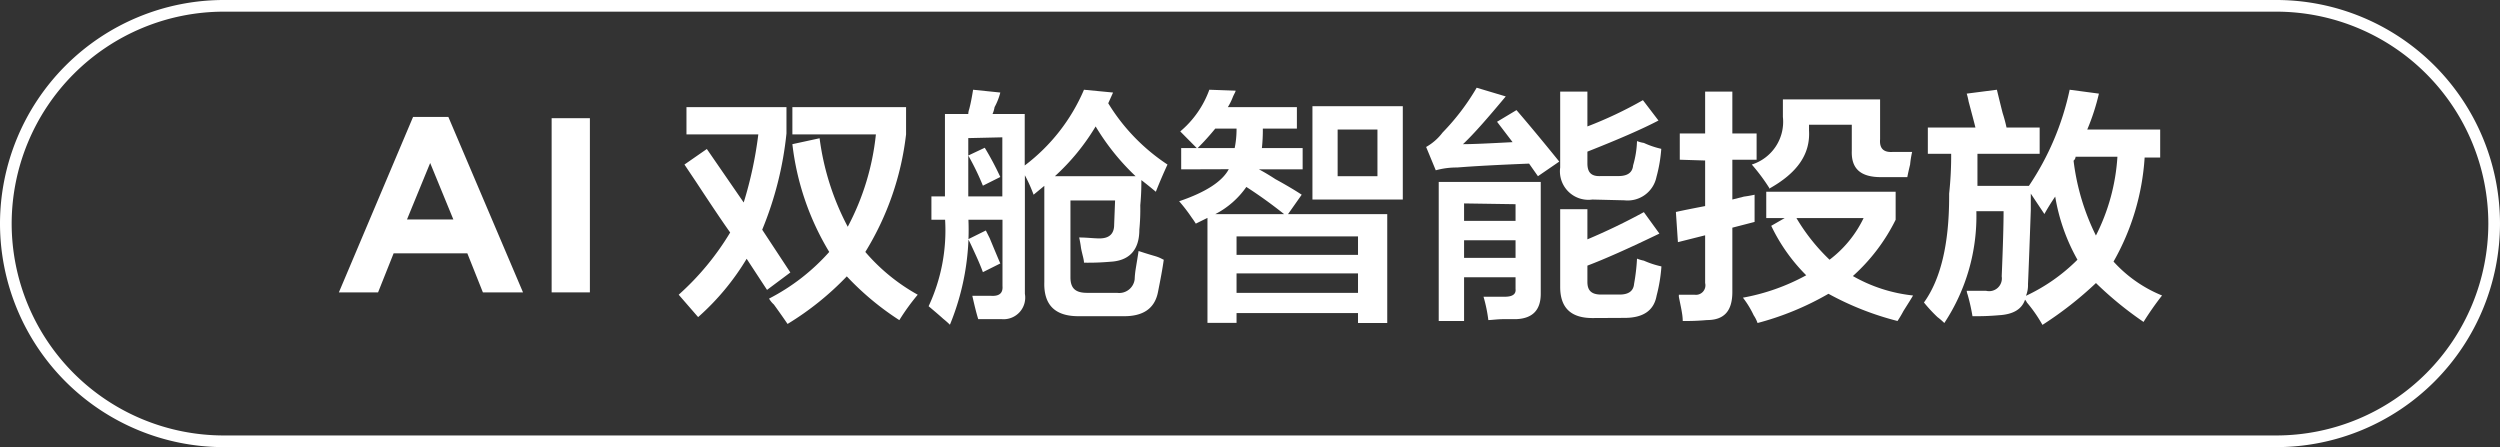
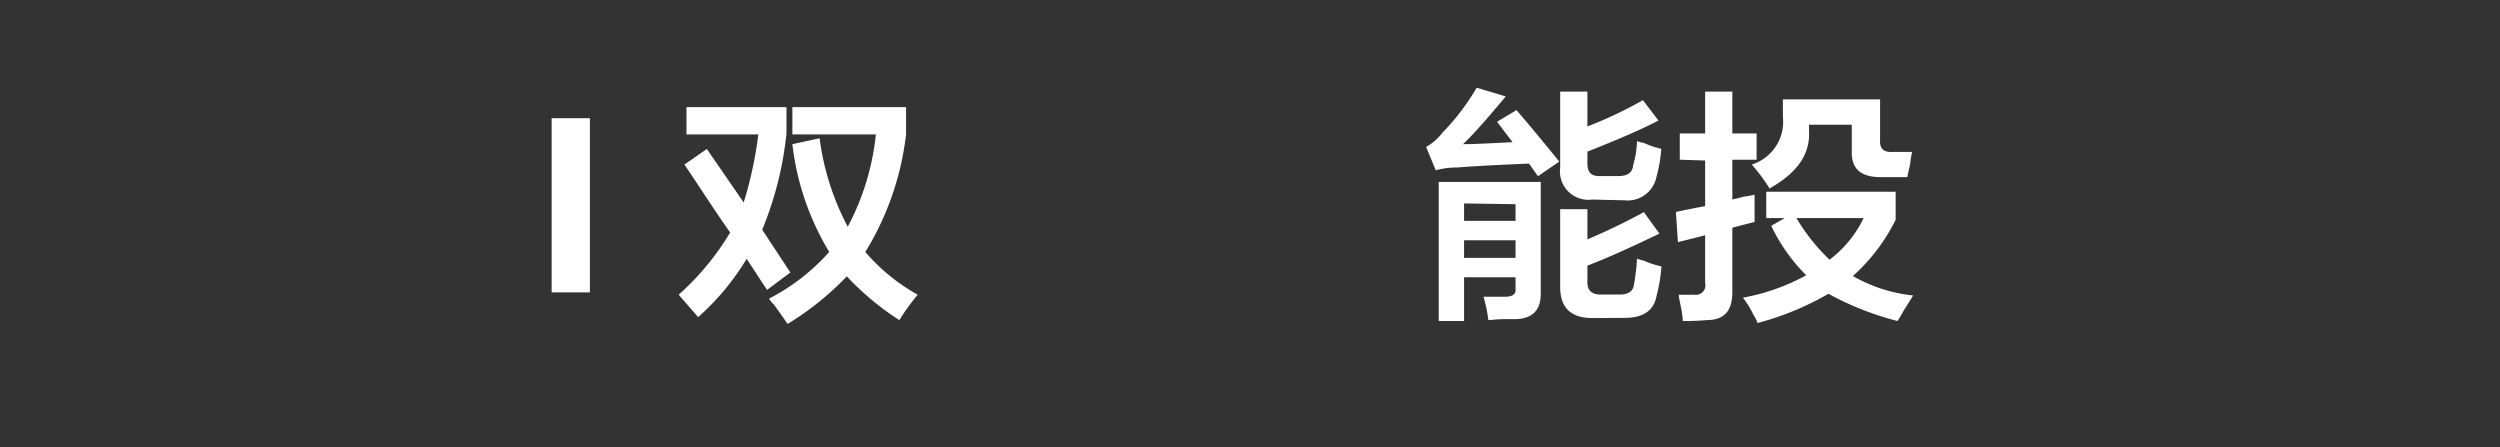
<svg xmlns="http://www.w3.org/2000/svg" id="图层_1" data-name="图层 1" width="160.75" height="28.75" viewBox="0 0 160.75 28.75">
  <rect x="0" y="0" width="160.75" height="28.75" fill="#333333" stroke="none" />
  <defs>
    <style>.cls-1{fill:#fff;}</style>
  </defs>
-   <path class="cls-1" d="M-255.27,436.39H-253l4.8,11.28h-2.58l-1-2.51h-4.74l-1,2.51h-2.52Zm2.59,6.59-1.49-3.63-1.49,3.63Z" transform="translate(281.83 -428.87)" />
  <path class="cls-1" d="M-246.36,436.47h2.46v11.2h-2.46Z" transform="translate(281.83 -428.87)" />
  <path class="cls-1" d="M-232.51,447.51l-1.31-2a16,16,0,0,1-3.12,3.75l-1.25-1.44a17.27,17.27,0,0,0,3.31-4c-.5-.7-1.23-1.79-2.19-3.25l-.75-1.12,1.44-1,2.37,3.44a25.23,25.23,0,0,0,.94-4.38h-4.62v-1.75h6.43v1.69a22.1,22.1,0,0,1-1.56,6.19l1.81,2.75Zm8.5,1.94a17.93,17.93,0,0,1-3.37-2.81,18.71,18.71,0,0,1-3.81,3.06c-.17-.25-.46-.67-.88-1.25a1.53,1.53,0,0,1-.31-.38,13.32,13.32,0,0,0,3.87-3,17.18,17.18,0,0,1-2.37-6.93l1.75-.38a16.75,16.75,0,0,0,1.81,5.69,16.18,16.18,0,0,0,1.81-5.94h-5.37v-1.75h7.31v1.75a18.43,18.43,0,0,1-2.62,7.56,12.26,12.26,0,0,0,3.37,2.75A14,14,0,0,0-224,449.45Z" transform="translate(281.83 -428.87)" />
-   <path class="cls-1" d="M-221.94,443v-1.5h.87V436.2h1.5a1,1,0,0,1,.06-.31c.09-.34.17-.75.25-1.25l1.75.18a4,4,0,0,1-.37.94,1.83,1.83,0,0,1-.13.44h2.07v3.31a12,12,0,0,0,3.81-4.87l1.87.18-.31.69a12.53,12.53,0,0,0,3.81,3.94c-.25.54-.5,1.12-.75,1.75q-.44-.37-.93-.75c0,.33,0,.87-.07,1.62a13.75,13.75,0,0,1-.06,1.57c0,1.33-.67,2-1.87,2.06a16.38,16.38,0,0,1-1.69.06c0-.21-.11-.52-.19-.94a6.9,6.9,0,0,0-.12-.68c.5,0,.93.06,1.31.06.62,0,.94-.29.94-.88l.06-1.56H-213v4.94c0,.71.32,1,1.07,1H-210a1,1,0,0,0,1.13-.88,5.28,5.28,0,0,1,.06-.62c.08-.5.15-.9.19-1.19.25.08.58.19,1,.31s.5.21.62.25c-.08.59-.21,1.27-.37,2.07q-.31,1.62-2.31,1.56h-2.69q-2.38.06-2.31-2.19v-6.19l-.69.57a9.74,9.74,0,0,0-.56-1.25v7.62a1.39,1.39,0,0,1-1.5,1.63h-1.5c-.13-.42-.25-.92-.38-1.5h1.19q.81.06.75-.63V443h-2.19a16,16,0,0,1-1.19,6.75,5.43,5.43,0,0,0-.43-.38c-.13-.12-.44-.39-.94-.81a11.51,11.51,0,0,0,1.06-5.56Zm2.37-5.25v3.75h2.19V437.7Zm.94,3.06a16.27,16.27,0,0,0-.94-1.94l1.06-.5a19,19,0,0,1,1,1.88Zm0,5.56c-.09-.25-.23-.6-.44-1.06s-.37-.81-.5-1.06l1.13-.56.25.5c.29.7.52,1.25.68,1.62Zm7.25-9.37A14.16,14.16,0,0,1-214,440.2h5.19A15,15,0,0,1-211.38,437Z" transform="translate(281.83 -428.87)" />
-   <path class="cls-1" d="M-205.88,439.76v-1.37h1l-1.06-1.07a6.29,6.29,0,0,0,1.87-2.68l1.69.06c0,.08-.11.23-.19.44a3.85,3.85,0,0,1-.31.62h4.44v1.38h-2.19a10.87,10.87,0,0,1-.06,1.25h2.62v1.37h-2.81c.25.13.6.33,1.06.63.75.41,1.31.75,1.69,1l-.88,1.25h6.38v7h-1.88V449h-7.81v.63h-1.87v-6.75l-.75.37c-.05-.08-.13-.21-.25-.37a10.7,10.7,0,0,0-.82-1.07c1.71-.58,2.77-1.27,3.19-2.06Zm2.19-2.62a16.14,16.14,0,0,1-1.13,1.25h2.38a6.1,6.1,0,0,0,.12-1.25Zm4.43,5.5a29.37,29.37,0,0,0-2.43-1.75,5.52,5.52,0,0,1-2,1.75Zm-3.06,1.43v1.19h7.81v-1.19Zm0,2.38v1.25h7.81v-1.25Zm4.88-4.75v-6h5.81v6Zm1.62-4.5v3h2.56v-3Z" transform="translate(281.83 -428.87)" />
  <path class="cls-1" d="M-182.94,440.2l-.57-.81c-2,.08-3.5.16-4.62.25a5,5,0,0,0-1.38.18l-.62-1.5a3.45,3.45,0,0,0,1.06-.93,14.81,14.81,0,0,0,2.19-2.88l1.87.56c-1.12,1.34-2,2.36-2.75,3.07.63,0,1.69-.05,3.19-.13l-1-1.31,1.25-.75q1.19,1.38,2.75,3.31Zm-6.38,9.31v-8.94h6.56v7.19c0,1-.48,1.58-1.56,1.63h-.75c-.5,0-.85.06-1.06.06a9.41,9.41,0,0,0-.31-1.5h1.37c.5,0,.73-.17.69-.5v-.75h-3.31v2.81Zm1.63-7.56v1.12h3.31V442Zm0,2.37v1.13h3.31v-1.13Zm8.25-2.62a1.83,1.83,0,0,1-2.07-2.06v-4.88h1.75V437a26.1,26.1,0,0,0,3.57-1.69l1,1.31c-1.05.55-2.57,1.21-4.57,2v.75c0,.59.25.86.88.82h1.12c.59,0,.9-.23.94-.69a6.18,6.18,0,0,0,.25-1.56,2,2,0,0,0,.44.12,5.69,5.69,0,0,0,1.12.38,9.41,9.41,0,0,1-.31,1.81,1.89,1.89,0,0,1-2.06,1.5Zm0,7.62c-1.38,0-2.07-.66-2.07-2v-5h1.75v1.94a40,40,0,0,0,3.63-1.75l1,1.38q-2.94,1.42-4.63,2.06V447c0,.54.25.81.88.81h1.19c.58,0,.89-.23.93-.68a12.89,12.89,0,0,0,.19-1.63,2.47,2.47,0,0,0,.44.13A5.79,5.79,0,0,0-175,446a10.2,10.2,0,0,1-.31,1.88c-.17.95-.85,1.43-2.06,1.43Z" transform="translate(281.83 -428.87)" />
  <path class="cls-1" d="M-173.82,439.14v-1.69h1.63v-2.69h1.75v2.69h1.56v1.69h-1.56v2.56l.75-.19a6.9,6.9,0,0,0,.68-.12v1.75l-1.43.37v4.13c0,1.2-.5,1.81-1.63,1.81a15.6,15.6,0,0,1-1.56.06c0-.42-.13-.94-.25-1.56v-.13h1a.61.61,0,0,0,.69-.75V444l-1.75.44-.13-1.94c.58-.13,1.21-.25,1.88-.38v-2.93Zm14,10.37a18.94,18.94,0,0,1-4.44-1.75,18.57,18.57,0,0,1-4.56,1.88,2.09,2.09,0,0,0-.25-.5,6,6,0,0,0-.69-1.13,13.44,13.44,0,0,0,4.07-1.44,11.45,11.45,0,0,1-2.25-3.18l.87-.5h-1.19V441.2h8.32V443a12,12,0,0,1-2.75,3.62,9.86,9.86,0,0,0,3.87,1.25c-.12.21-.33.54-.62,1A7.2,7.2,0,0,1-159.82,449.51Zm-8.25-8.56a12.19,12.19,0,0,0-1.12-1.5,2.88,2.88,0,0,0,2-3.06v-1.13h6.25v2.56c-.05.59.22.86.81.82h1.25a6.19,6.19,0,0,0-.13.81q-.12.49-.18.81h-1.69c-1.29,0-1.92-.52-1.88-1.69v-1.68h-2.75v.37C-165.42,438.8-166.28,440-168.07,441Zm6.06,1.94h-4.31a12.51,12.51,0,0,0,2.13,2.68A7.31,7.31,0,0,0-162,442.89Z" transform="translate(281.83 -428.87)" />
-   <path class="cls-1" d="M-144,449.57a22.63,22.63,0,0,1-3.06-2.5,23.25,23.25,0,0,1-3.44,2.69,9.16,9.16,0,0,0-1-1.44.7.7,0,0,0-.12-.18c-.21.62-.77.95-1.69,1a16.24,16.24,0,0,1-1.69.06,12.29,12.29,0,0,0-.31-1.38.93.93,0,0,1-.06-.25h1.25a.82.82,0,0,0,1-.93c.08-1.92.12-3.32.12-4.19h-1.75a12.47,12.47,0,0,1-2.06,7.19,4.44,4.44,0,0,0-.44-.38,9.72,9.72,0,0,1-.87-.94q1.62-2.25,1.62-6.81v-.19a22.69,22.69,0,0,0,.13-2.56h-1.5v-1.69h3.06c-.08-.33-.23-.89-.44-1.68a4.13,4.13,0,0,0-.12-.5l1.94-.25c.08.33.2.83.37,1.5a9.25,9.25,0,0,1,.25.93h2.13v1.69h-4v2.06h3.31a17.63,17.63,0,0,0,2.62-6.18l1.88.25a14.08,14.08,0,0,1-.75,2.31h4.69V439h-1a15.48,15.48,0,0,1-2,6.69,8.55,8.55,0,0,0,3.12,2.18A19.13,19.13,0,0,0-144,449.57Zm-6.37-6.93-.88-1.32v1.07c-.08,2.29-.14,3.87-.18,4.75a1.8,1.8,0,0,1-.13.75,11.65,11.65,0,0,0,3.31-2.32,12.37,12.37,0,0,1-1.43-4.06C-149.94,441.89-150.17,442.26-150.38,442.64Zm3.31,1.37a12.93,12.93,0,0,0,1.38-5.06h-2.69a.34.34,0,0,1-.13.25A14.8,14.8,0,0,0-147.07,444Z" transform="translate(281.83 -428.87)" />
-   <path class="cls-1" d="M-135.45,457.62h-132a14.39,14.39,0,0,1-14.38-14.37,14.4,14.4,0,0,1,14.38-14.38h132a14.39,14.39,0,0,1,14.37,14.38A14.39,14.39,0,0,1-135.45,457.62Zm-132-28a13.65,13.65,0,0,0-13.63,13.63,13.64,13.64,0,0,0,13.63,13.62h132a13.64,13.64,0,0,0,13.62-13.62,13.64,13.64,0,0,0-13.62-13.63Z" transform="translate(281.83 -428.87)" />
</svg>